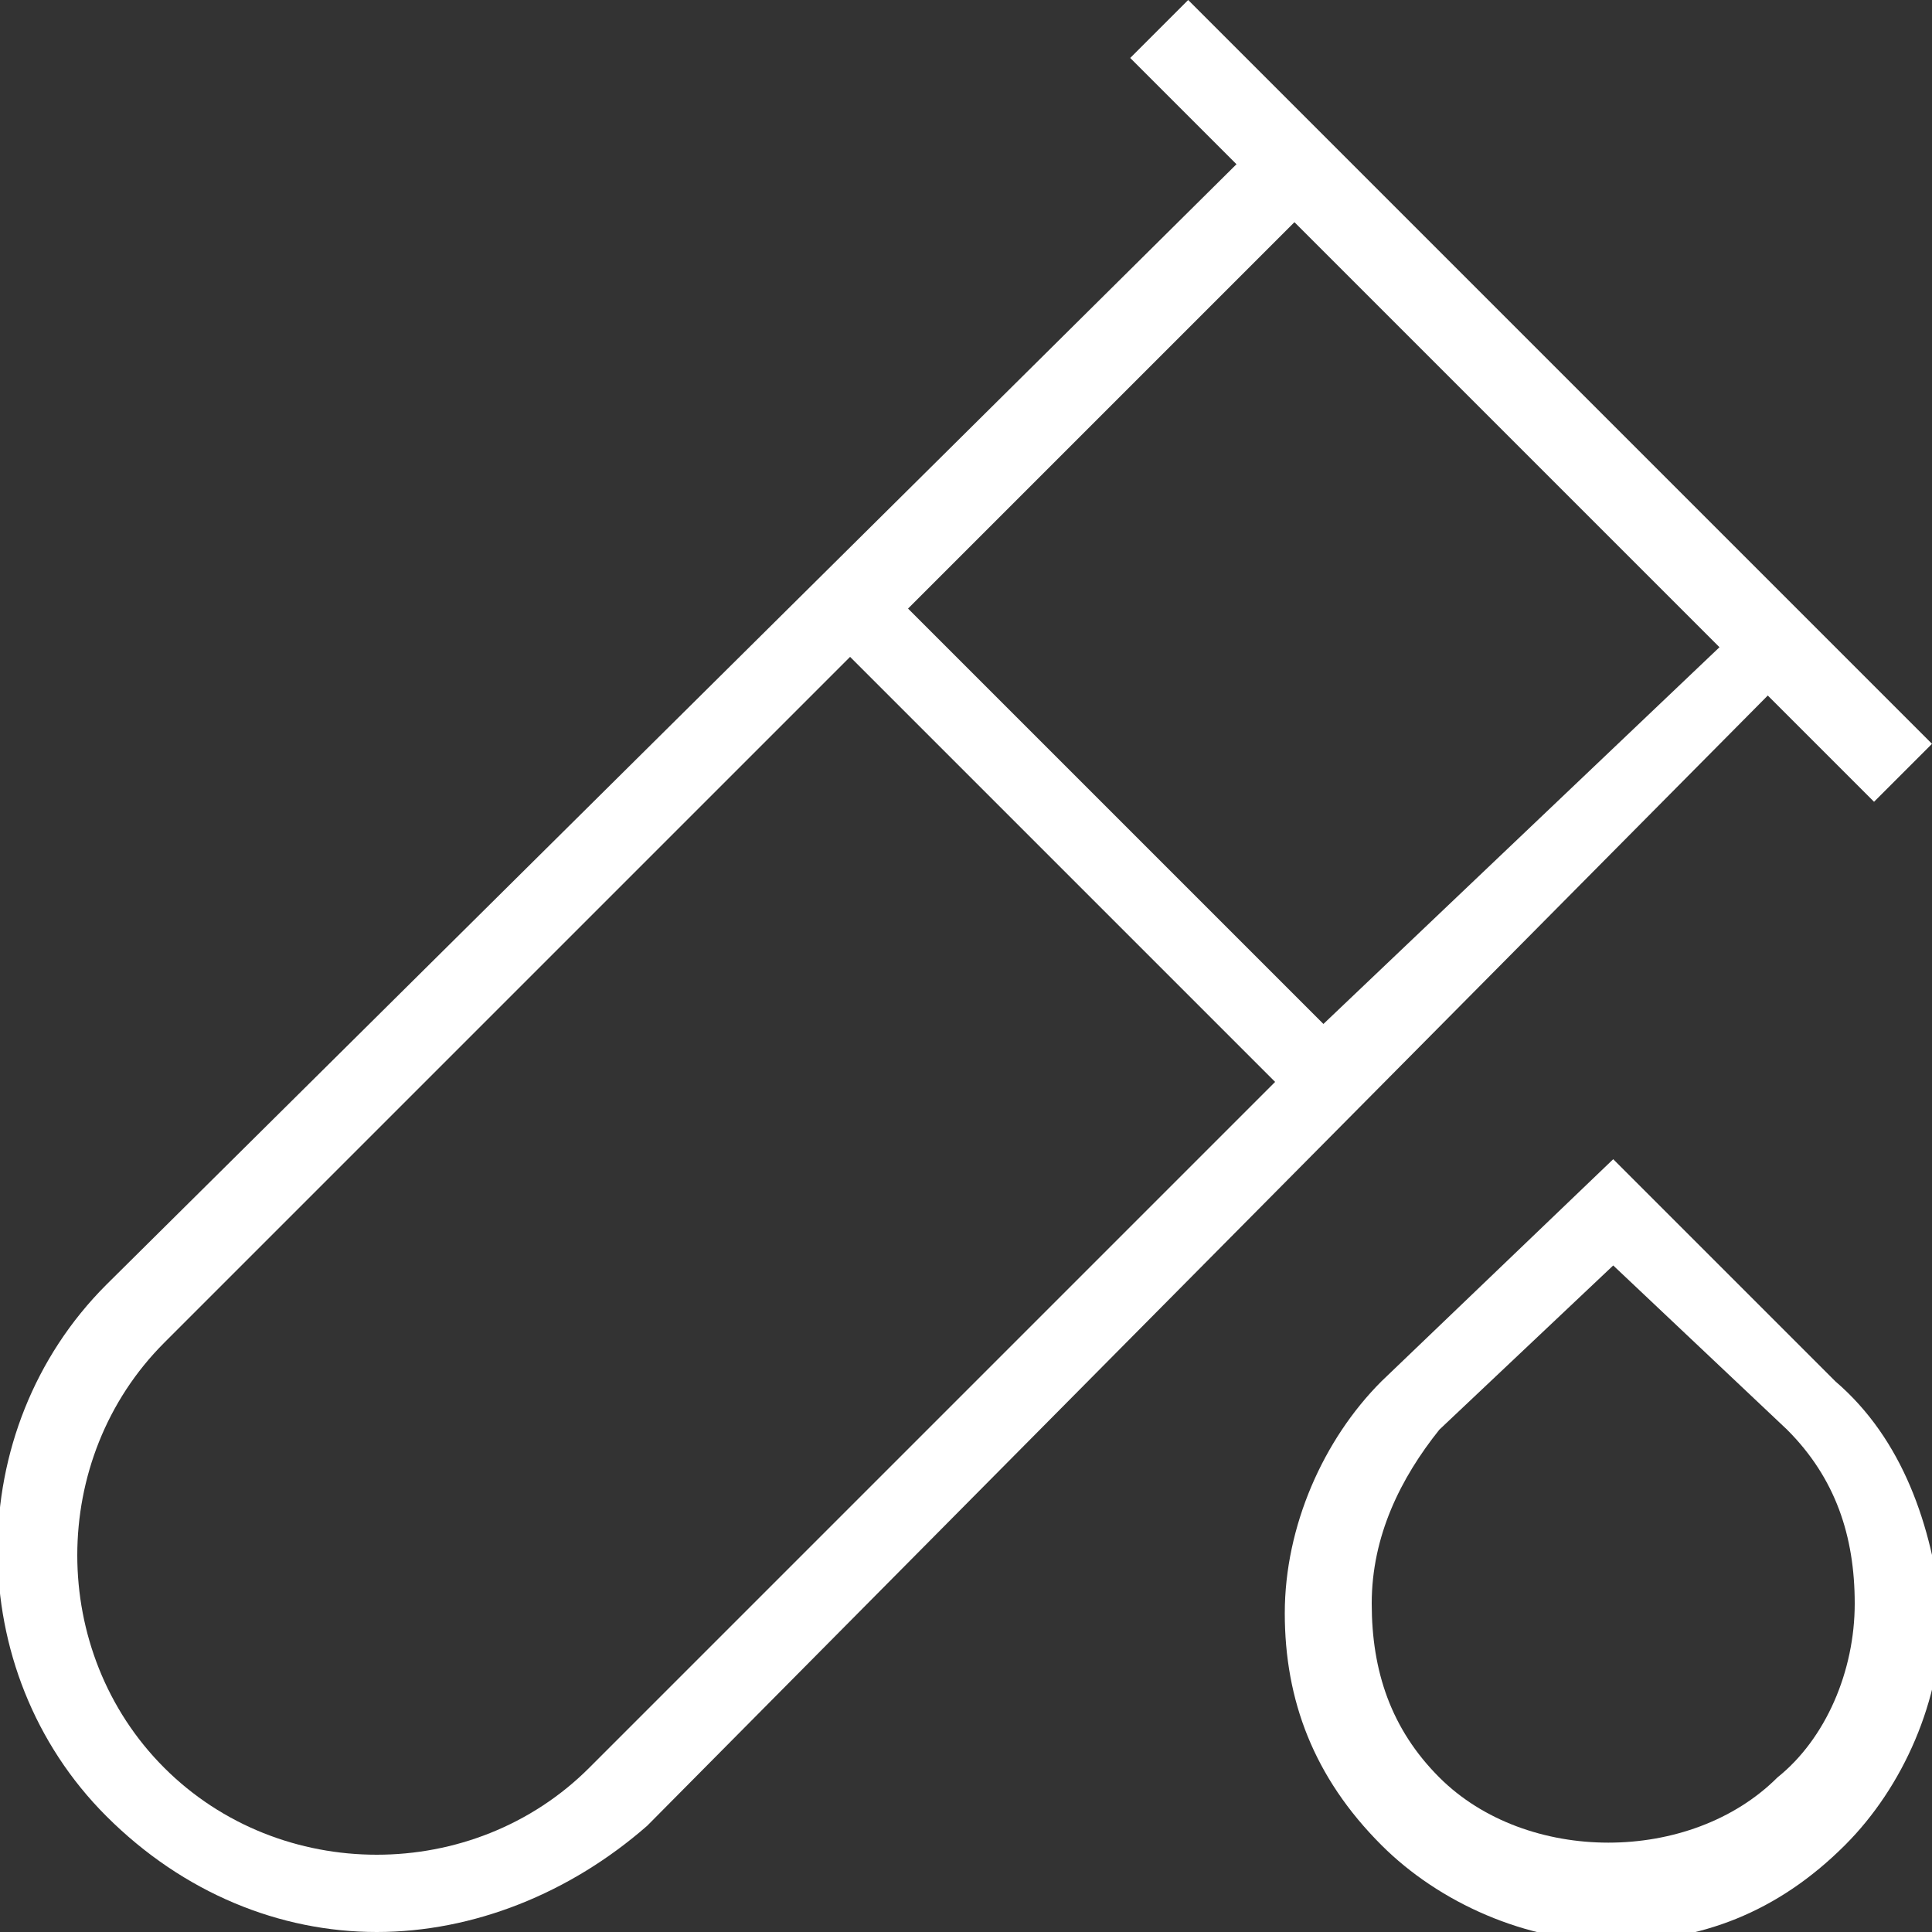
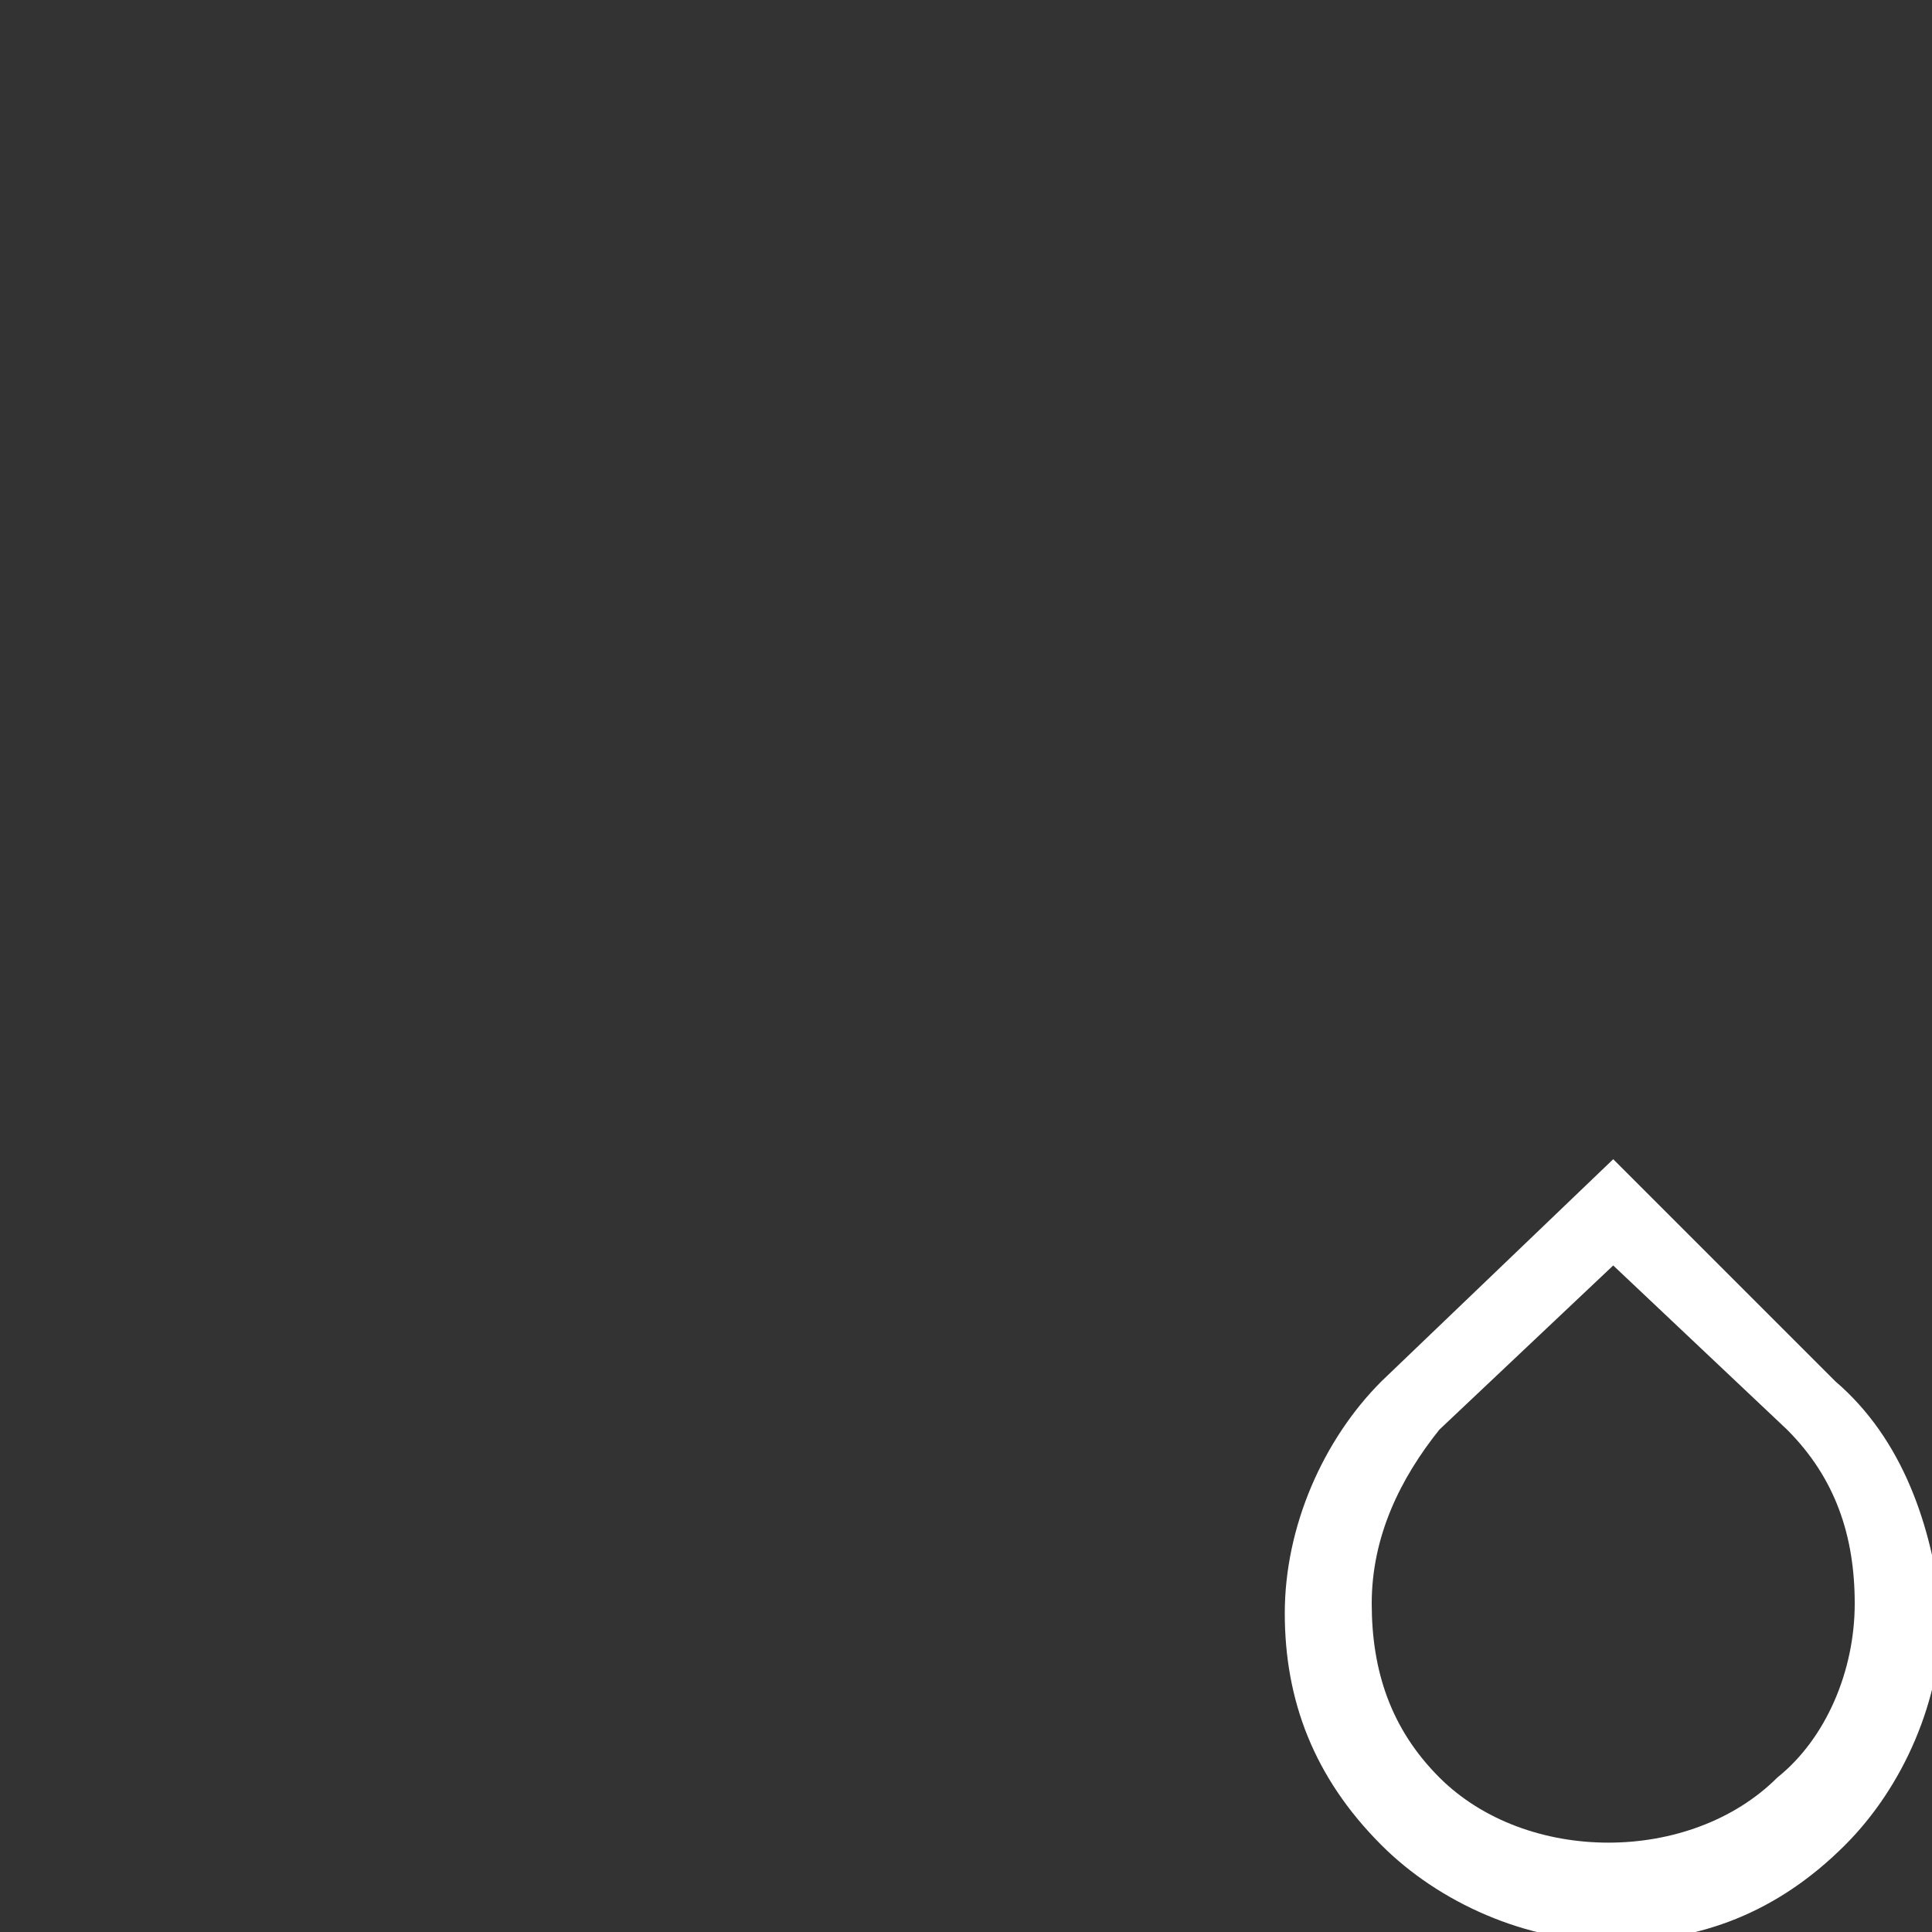
<svg xmlns="http://www.w3.org/2000/svg" id="Layer_1" x="0px" y="0px" viewBox="0 0 20 20" xml:space="preserve">
  <rect x="0" y="0" width="20" height="20" fill="#333333" stroke="none" />
  <g>
    <path fill="#FFFFFF" d="M19,14.3L16.7,12l-2.4,2.3c-0.6,0.6-1,1.5-1,2.4c0,0.9,0.3,1.7,1,2.4c0.6,0.6,1.5,1,2.4,1  c0.9,0,1.7-0.3,2.4-1c0.6-0.6,1-1.5,1-2.4C20,15.8,19.7,14.9,19,14.3z M18.4,18.4c-0.9,0.9-2.6,0.9-3.5,0c-0.5-0.5-0.7-1.1-0.7-1.8  c0-0.7,0.3-1.3,0.7-1.8l1.8-1.7l1.8,1.7c0.5,0.5,0.7,1.1,0.7,1.8C19.2,17.3,18.9,18,18.4,18.4z" />
-     <path fill="#FFFFFF" d="M19.4,8.3L19.4,8.3L20,7.7L12.3,0l-0.6,0.6l1.1,1.1L1.1,13.3c-1.5,1.5-1.5,4,0,5.5C1.9,19.6,2.9,20,3.9,20  s2-0.4,2.8-1.1L18.3,7.2L19.4,8.3z M6.1,18.3L6.1,18.3c-1.2,1.2-3.2,1.2-4.4,0c-1.2-1.2-1.2-3.2,0-4.4l7.1-7.1l4.4,4.4L6.1,18.3z   M13.7,10.6L13.7,10.6L9.4,6.3l4-4l4.4,4.4L13.7,10.6z" />
  </g>
</svg>